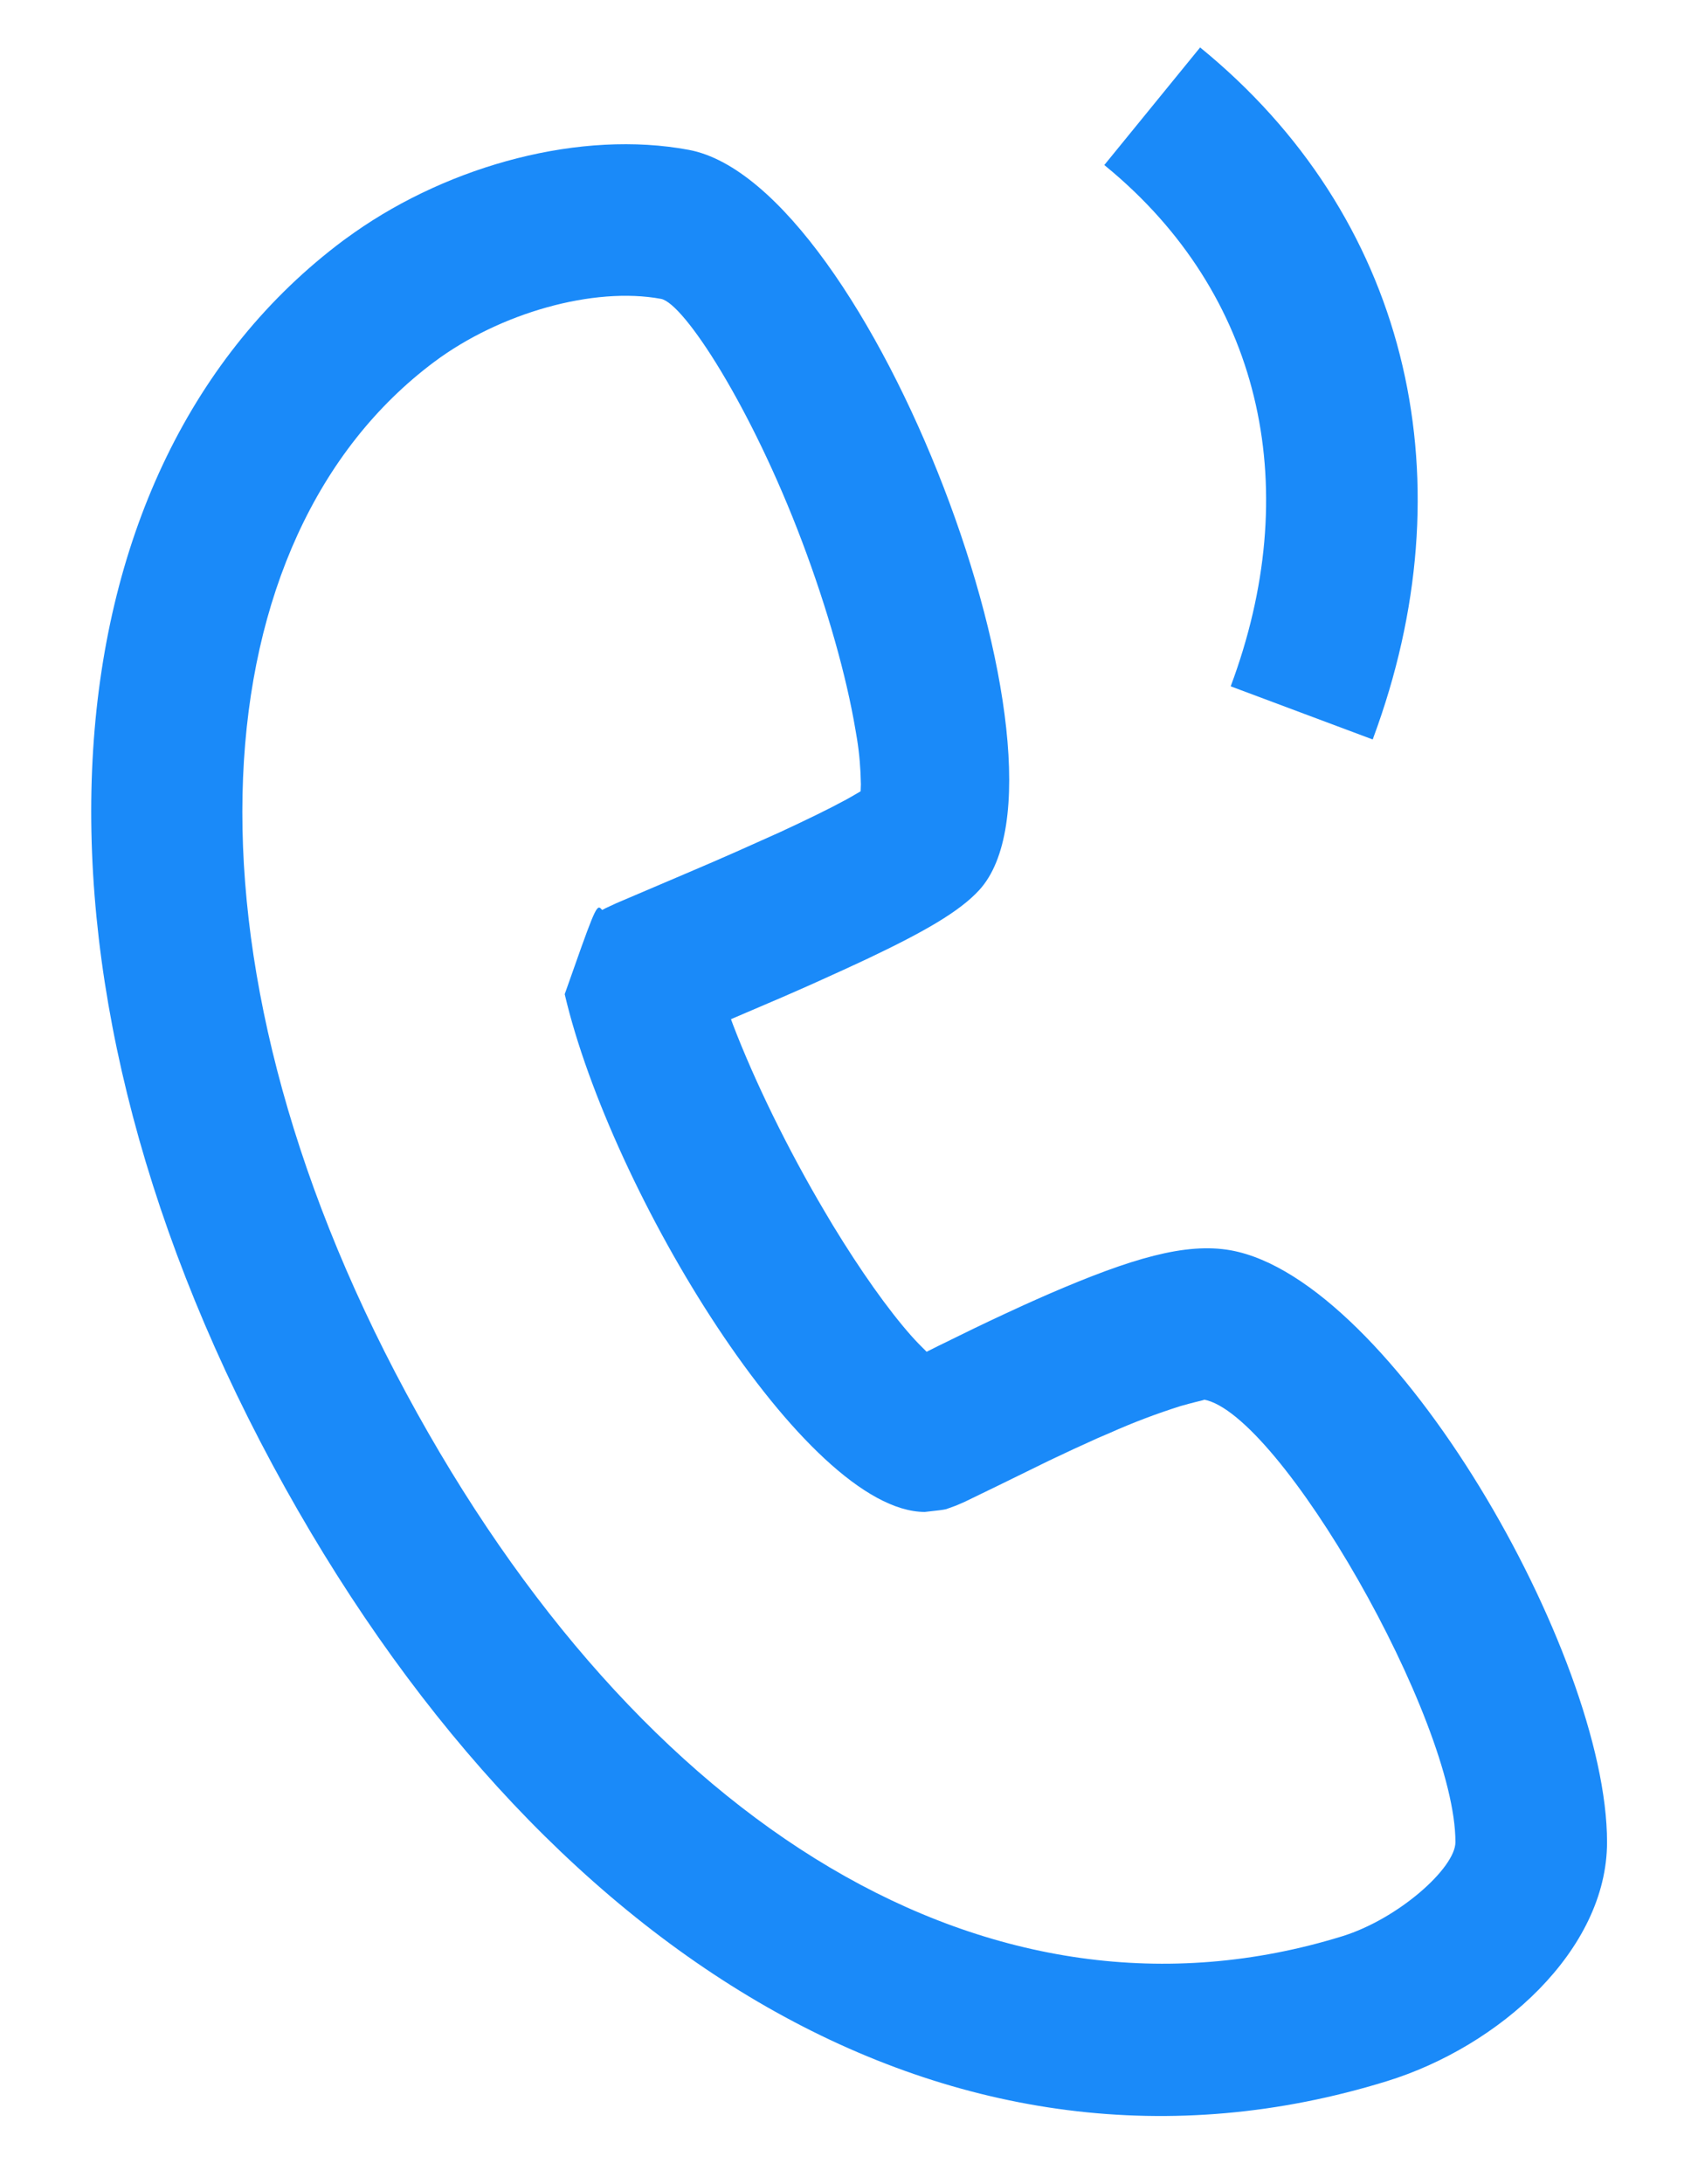
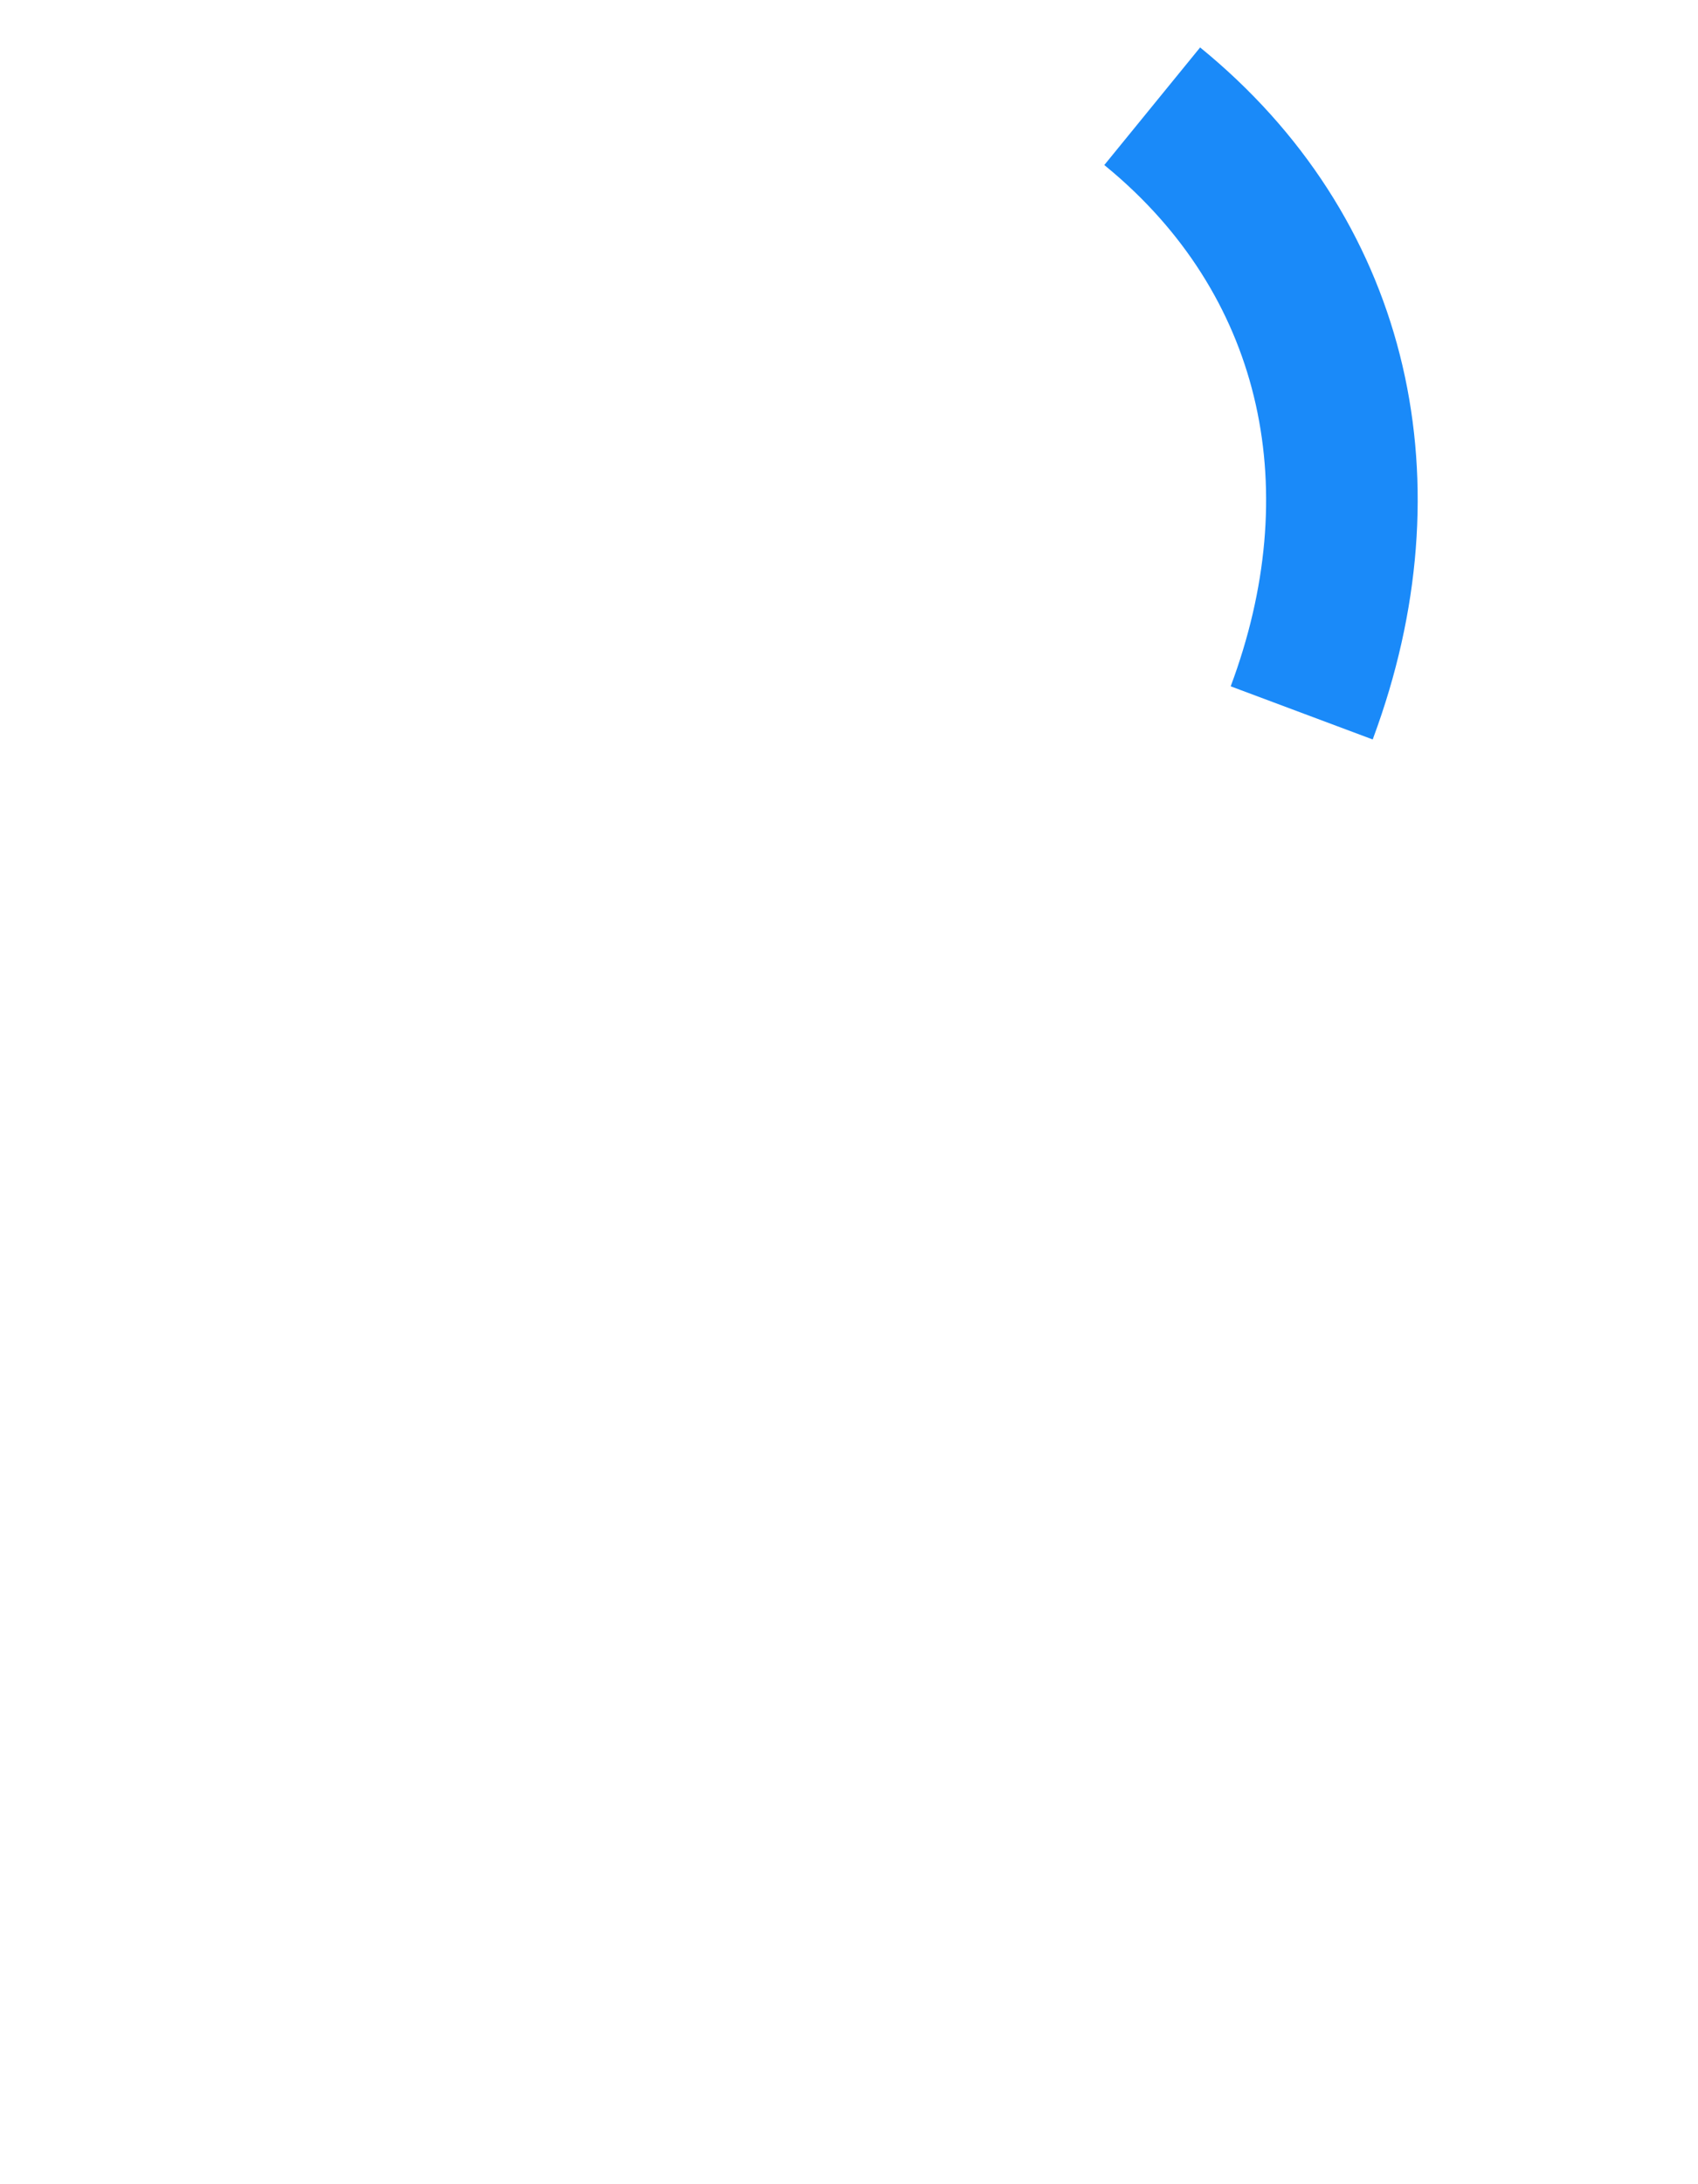
<svg xmlns="http://www.w3.org/2000/svg" width="14px" height="18px" viewBox="0 0 14 18" version="1.1">
  <title>icon32/4 面性/科研</title>
  <g id="页面-1" stroke="none" stroke-width="1" fill="none" fill-rule="evenodd">
    <g id="3-4.3-详情-合作伙伴" transform="translate(-1181, -1202)" fill="#1A8AF9" fill-rule="nonzero">
      <g id="编组-19备份-2" transform="translate(1162, 1107)">
        <g id="编组-14" transform="translate(16, 92)">
          <g id="编组" transform="translate(0, 2)">
            <g id="电话" transform="translate(3.752, 1.391)">
-               <path d="M2.082,1.588 C-0.42,3.455 -0.73,7.552 1.496,11.682 C3.671,15.717 7.118,17.861 10.683,16.76 C11.609,16.474 12.498,15.682 12.498,14.79 C12.499,13.24 10.725,10.153 9.396,9.913 C9.023,9.846 8.572,9.981 7.902,10.27 C7.833,10.3 7.761,10.332 7.688,10.365 L7.521,10.442 C7.358,10.518 7.221,10.584 6.988,10.699 L6.888,10.749 L6.883,10.744 C6.841,10.703 6.8,10.661 6.761,10.617 C6.569,10.4 6.343,10.081 6.114,9.705 L6.048,9.594 C5.741,9.076 5.469,8.517 5.291,8.052 L5.275,8.008 L5.698,7.827 C5.786,7.789 5.869,7.752 5.957,7.713 L6.204,7.601 L6.394,7.513 C6.875,7.285 7.16,7.12 7.321,6.945 C8.239,5.946 6.42,1.122 4.927,0.844 C4.039,0.678 2.965,0.967 2.17,1.525 L2.082,1.588 L2.082,1.588 Z M4.698,2.072 C4.888,2.108 5.444,2.966 5.861,4.072 C6.07,4.625 6.227,5.182 6.301,5.622 L6.314,5.698 C6.334,5.822 6.344,5.947 6.346,6.073 L6.344,6.13 L6.265,6.176 L6.222,6.2 C6.084,6.275 5.901,6.364 5.681,6.466 L5.319,6.628 C5.19,6.685 5.061,6.741 4.903,6.808 L4.328,7.053 L4.242,7.093 L4.213,7.108 L4.197,7.092 C4.163,7.068 4.133,7.152 3.904,7.802 C4.284,9.428 5.888,12.067 6.873,12.069 L6.995,12.055 C7.02,12.052 7.035,12.049 7.049,12.046 L7.132,12.016 L7.203,11.985 L7.461,11.86 L7.9,11.645 C7.967,11.613 8.031,11.583 8.102,11.55 L8.302,11.459 L8.398,11.418 C8.588,11.333 8.784,11.259 8.983,11.196 L9.052,11.177 C9.137,11.154 9.187,11.146 9.174,11.143 C9.799,11.256 11.249,13.778 11.248,14.79 C11.248,15.003 10.777,15.423 10.314,15.566 C7.42,16.459 4.519,14.655 2.596,11.088 C0.635,7.452 0.895,4.034 2.83,2.59 C3.369,2.188 4.143,1.969 4.698,2.072 L4.698,2.072 Z" id="形状" />
              <path d="M9.143,0 C10.846,1.387 11.343,3.503 10.606,5.592 L10.566,5.703 L9.395,5.265 C9.996,3.658 9.667,2.094 8.433,1.036 L8.353,0.969 L9.143,0 Z" id="路径" />
            </g>
          </g>
        </g>
      </g>
    </g>
  </g>
</svg>